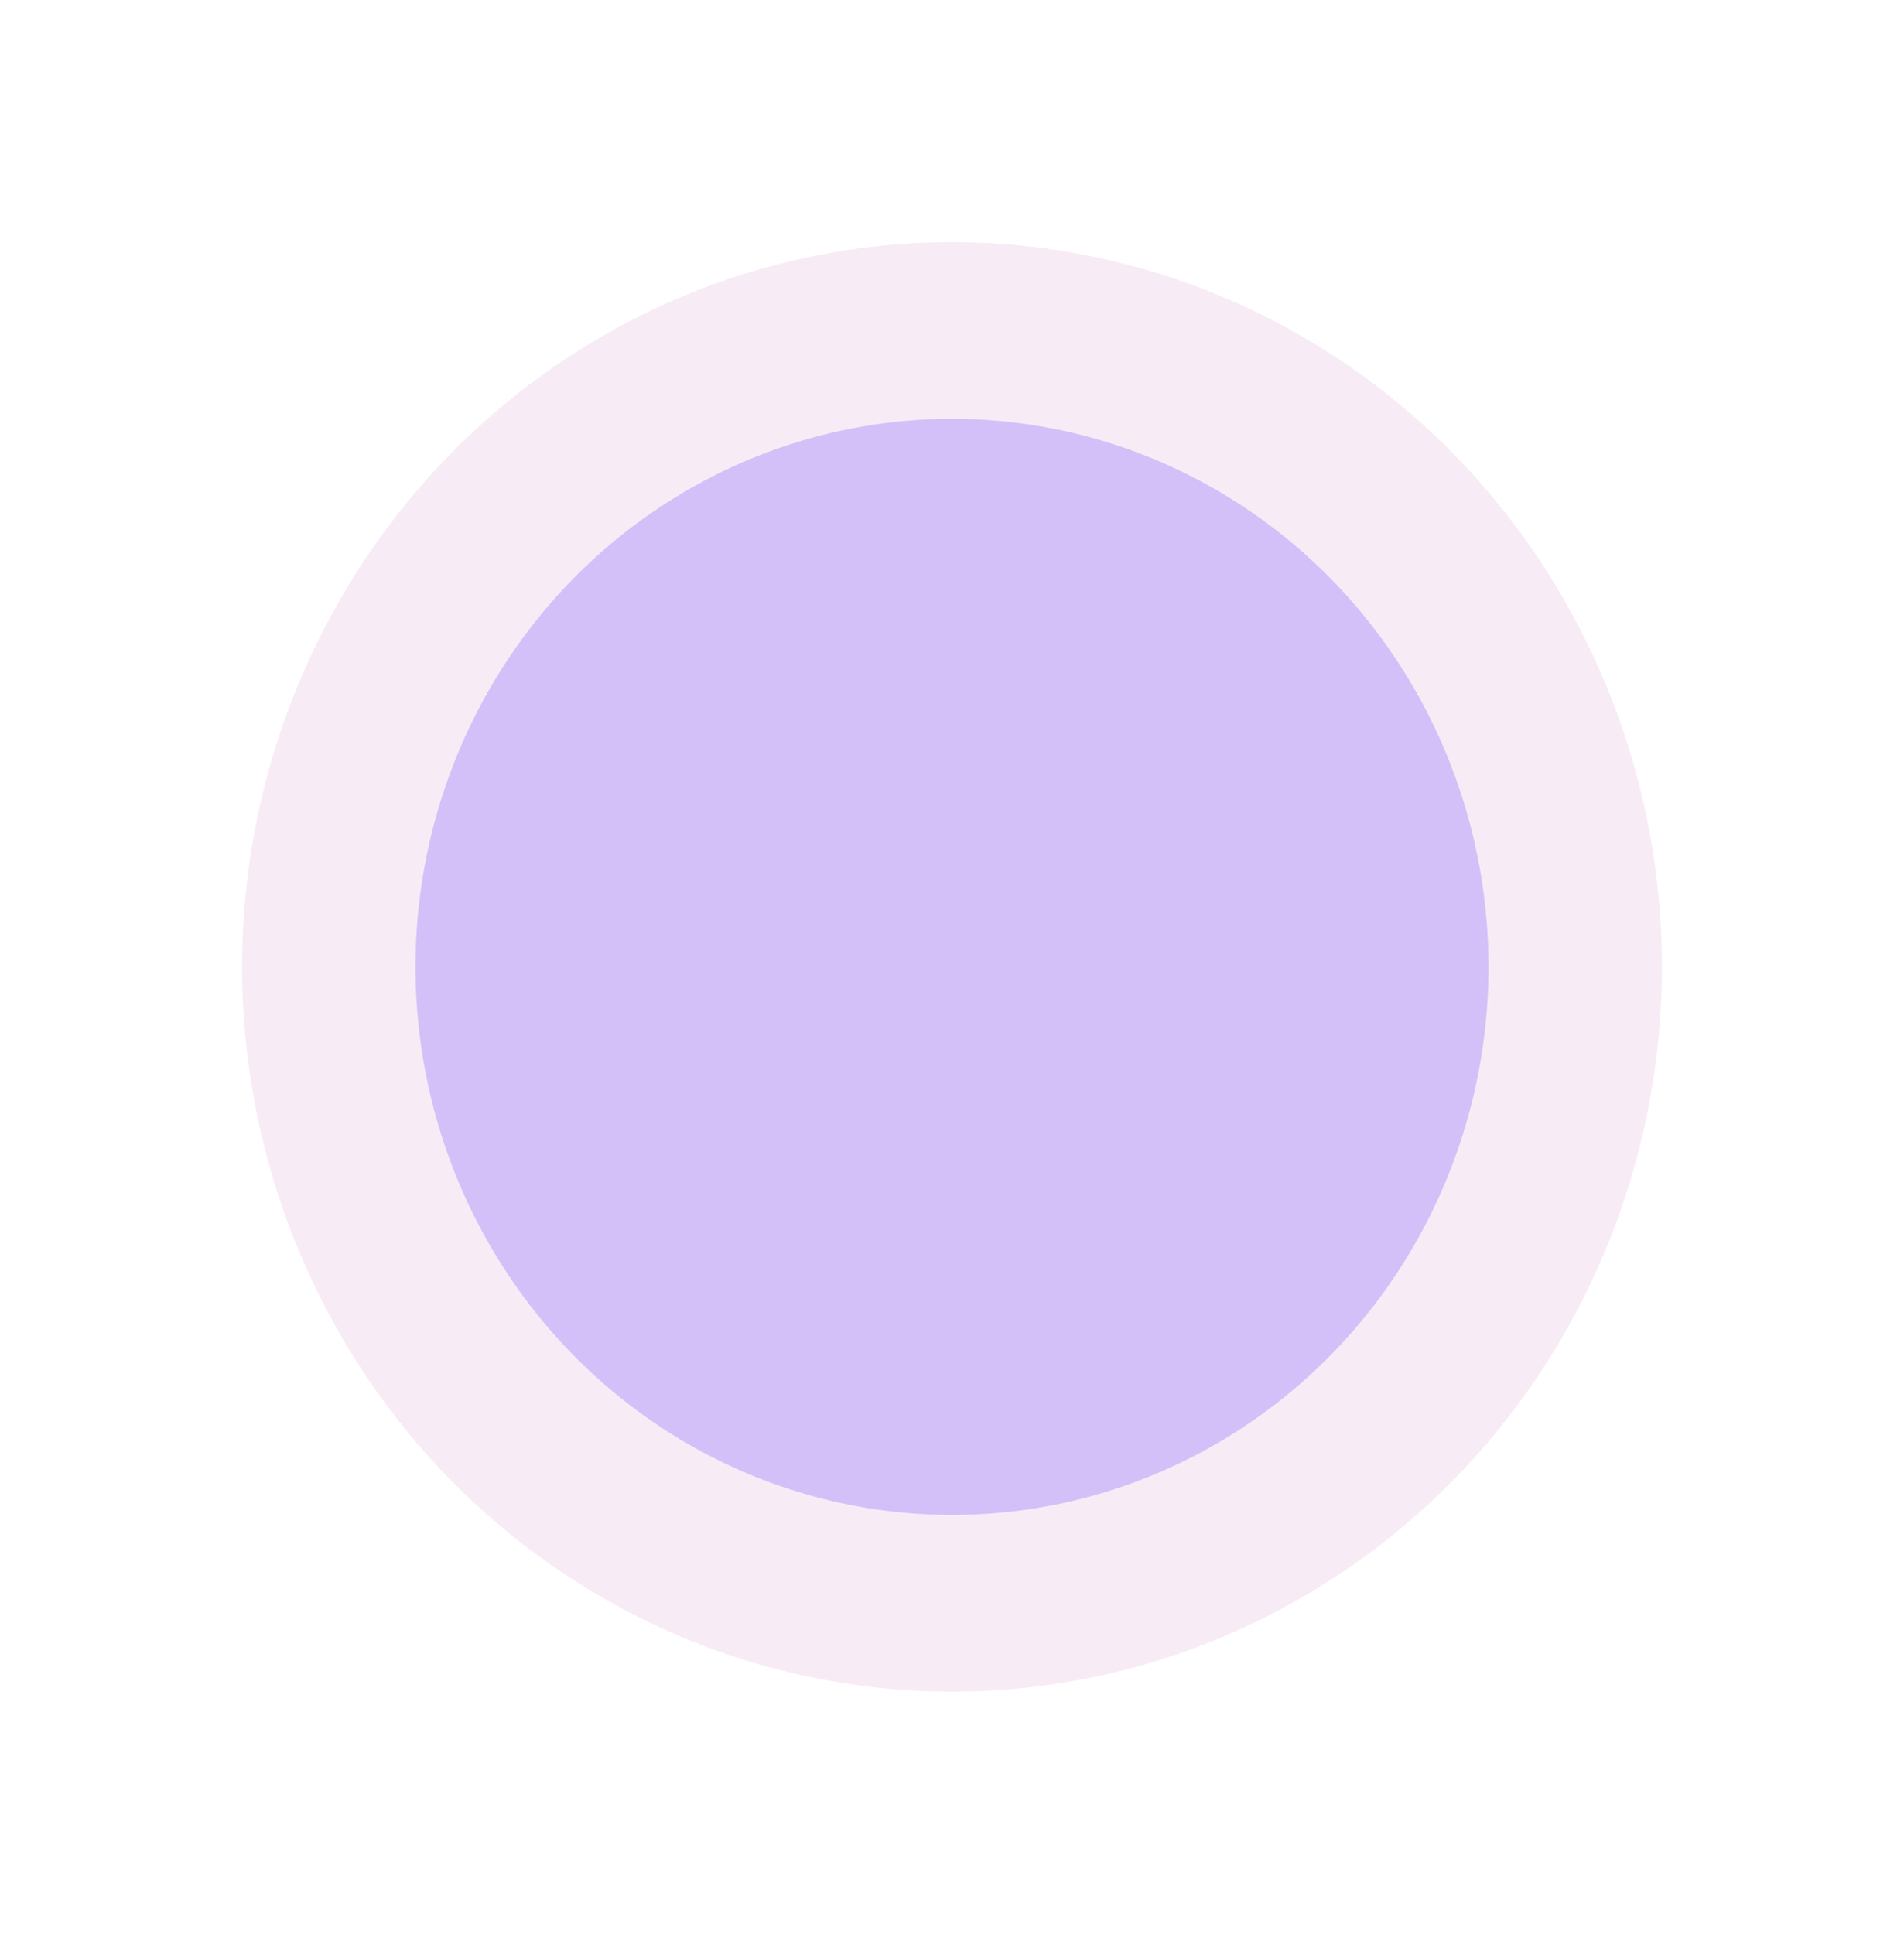
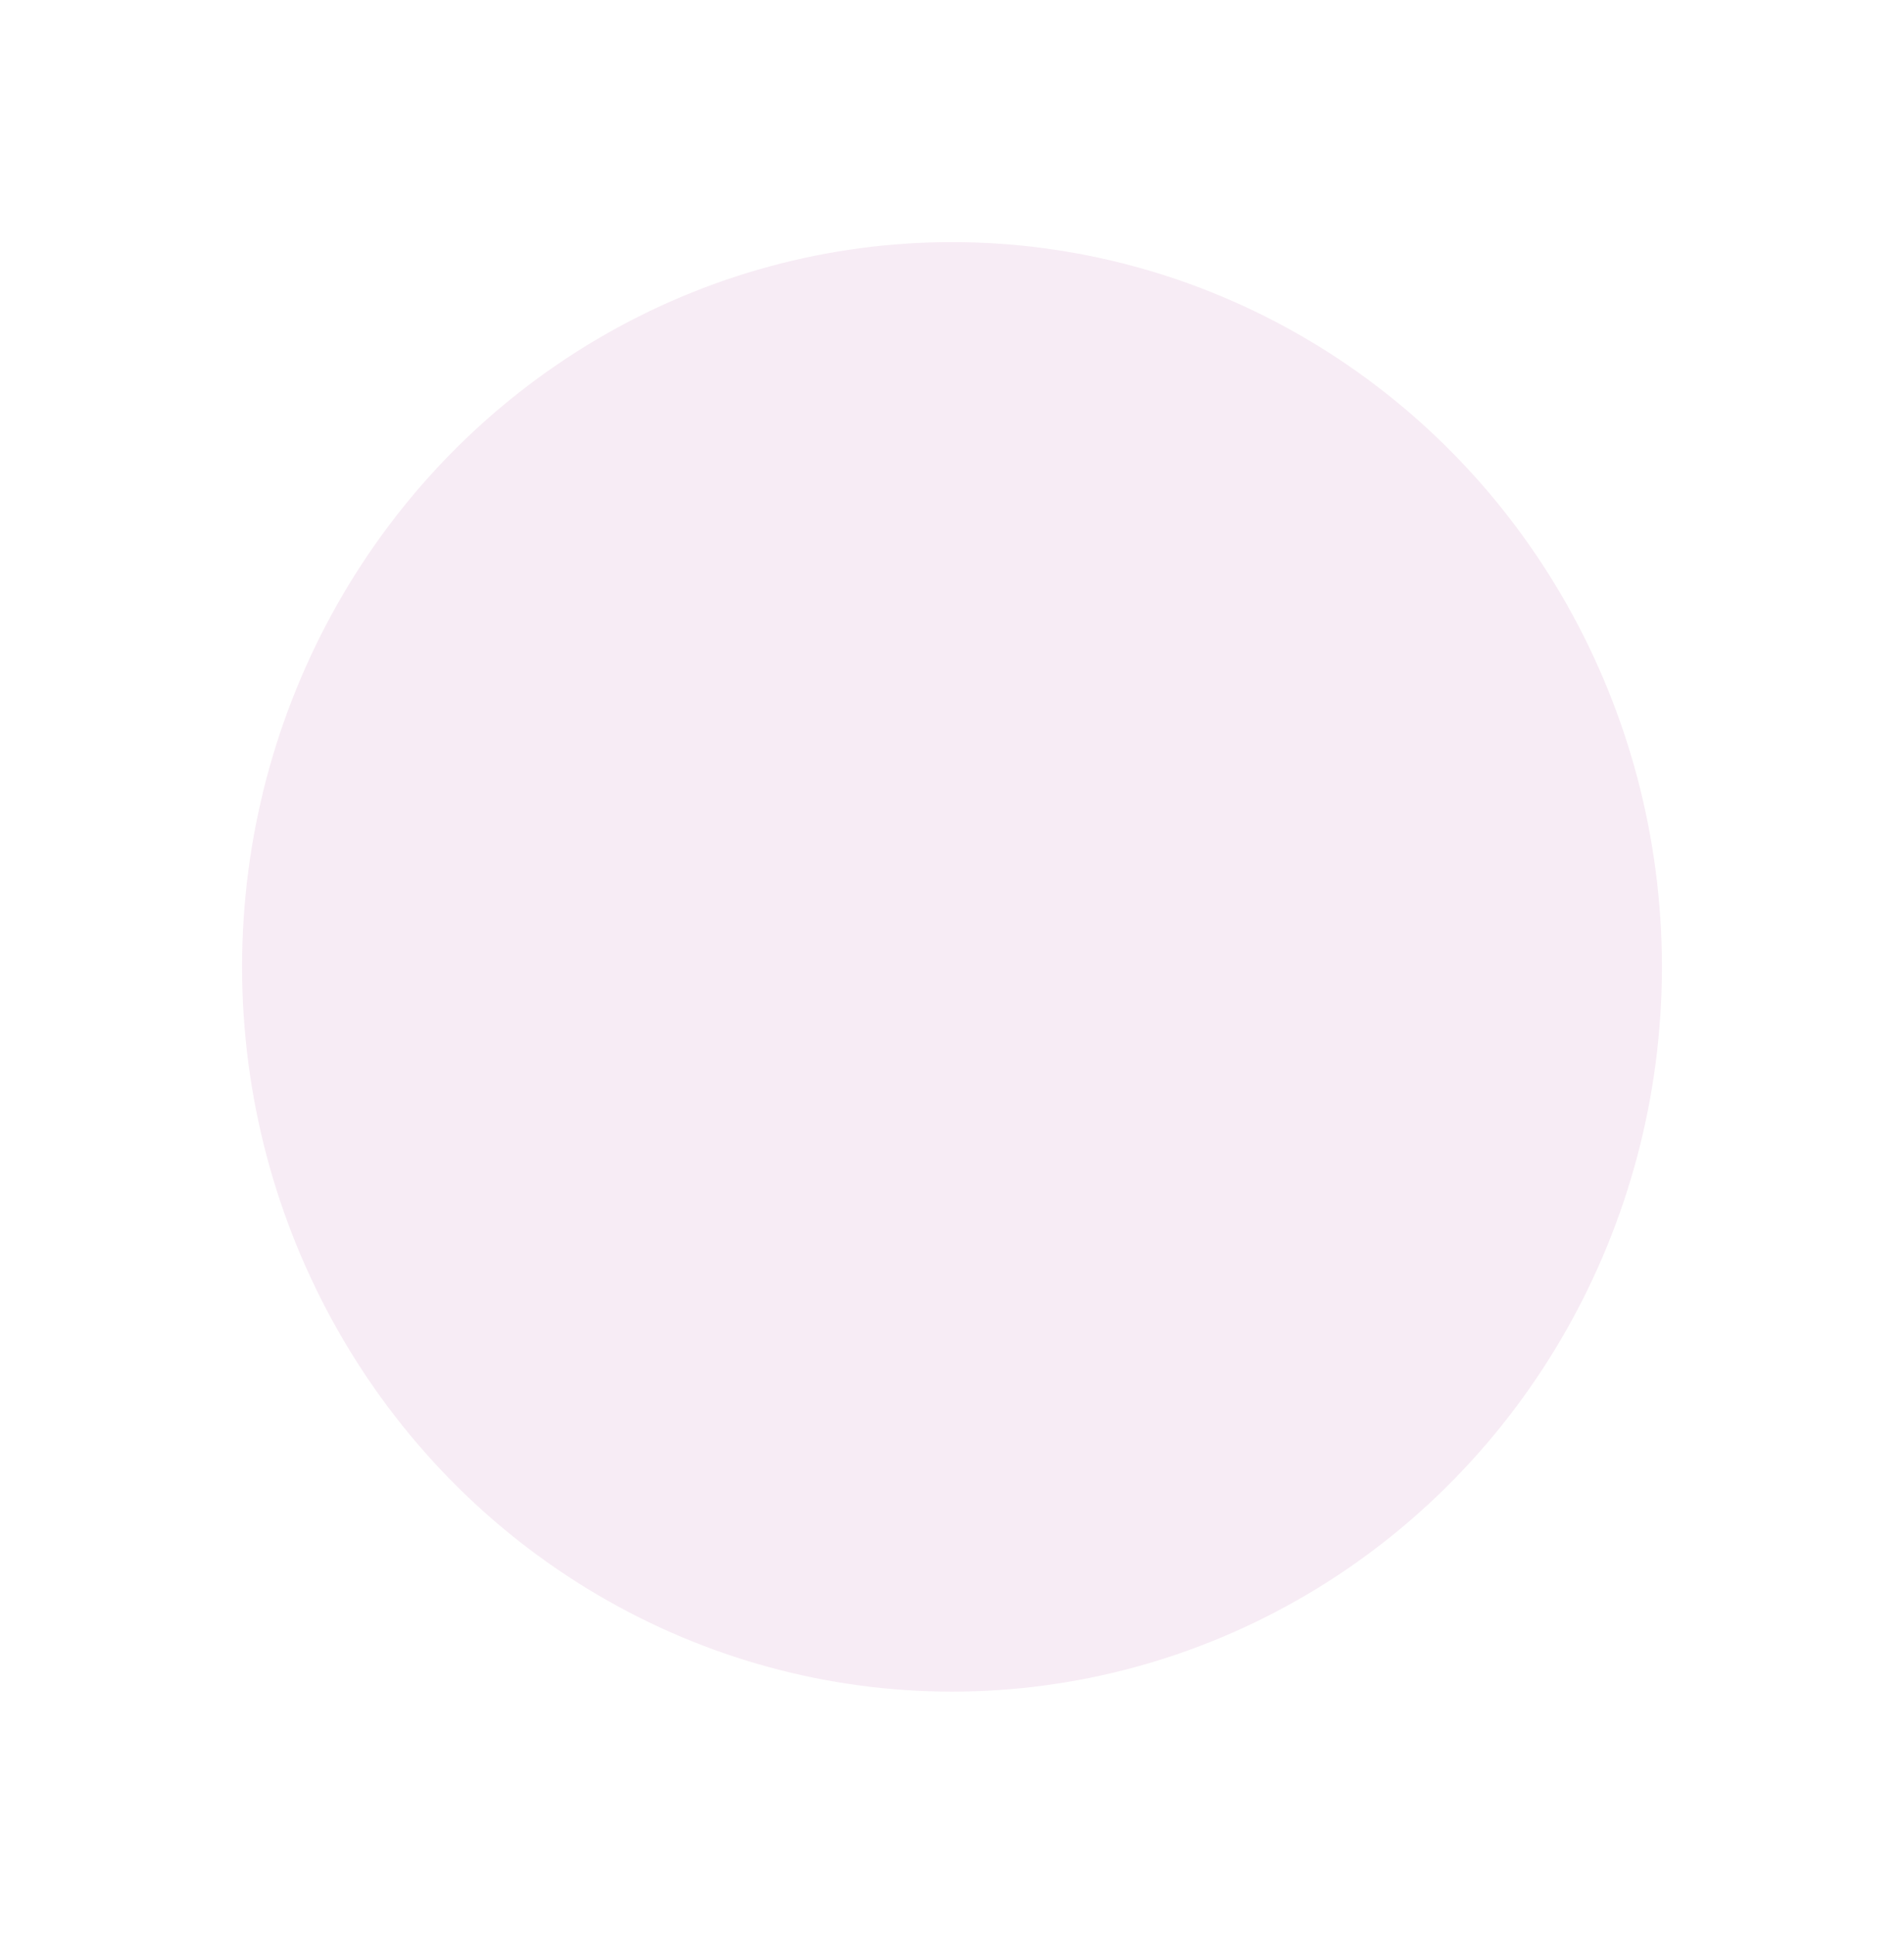
<svg xmlns="http://www.w3.org/2000/svg" width="582" height="591" viewBox="0 0 582 591" fill="none">
  <g opacity="0.1" filter="url(#filter0_f_15594_10361)">
    <ellipse cx="291" cy="295.5" rx="217" ry="221.5" fill="#AF3A94" />
  </g>
  <g opacity="0.3" filter="url(#filter1_f_15594_10361)">
-     <ellipse cx="291" cy="295.5" rx="164" ry="167.5" fill="#7F57FF" />
-   </g>
+     </g>
  <defs>
    <filter id="filter0_f_15594_10361" x="0" y="0" width="582" height="591" filterUnits="userSpaceOnUse" color-interpolation-filters="sRGB">
      <feFlood flood-opacity="0" result="BackgroundImageFix" />
      <feBlend mode="normal" in="SourceGraphic" in2="BackgroundImageFix" result="shape" />
      <feGaussianBlur stdDeviation="37" result="effect1_foregroundBlur_15594_10361" />
    </filter>
    <filter id="filter1_f_15594_10361" x="53" y="54" width="476" height="483" filterUnits="userSpaceOnUse" color-interpolation-filters="sRGB">
      <feFlood flood-opacity="0" result="BackgroundImageFix" />
      <feBlend mode="normal" in="SourceGraphic" in2="BackgroundImageFix" result="shape" />
      <feGaussianBlur stdDeviation="37" result="effect1_foregroundBlur_15594_10361" />
    </filter>
  </defs>
</svg>